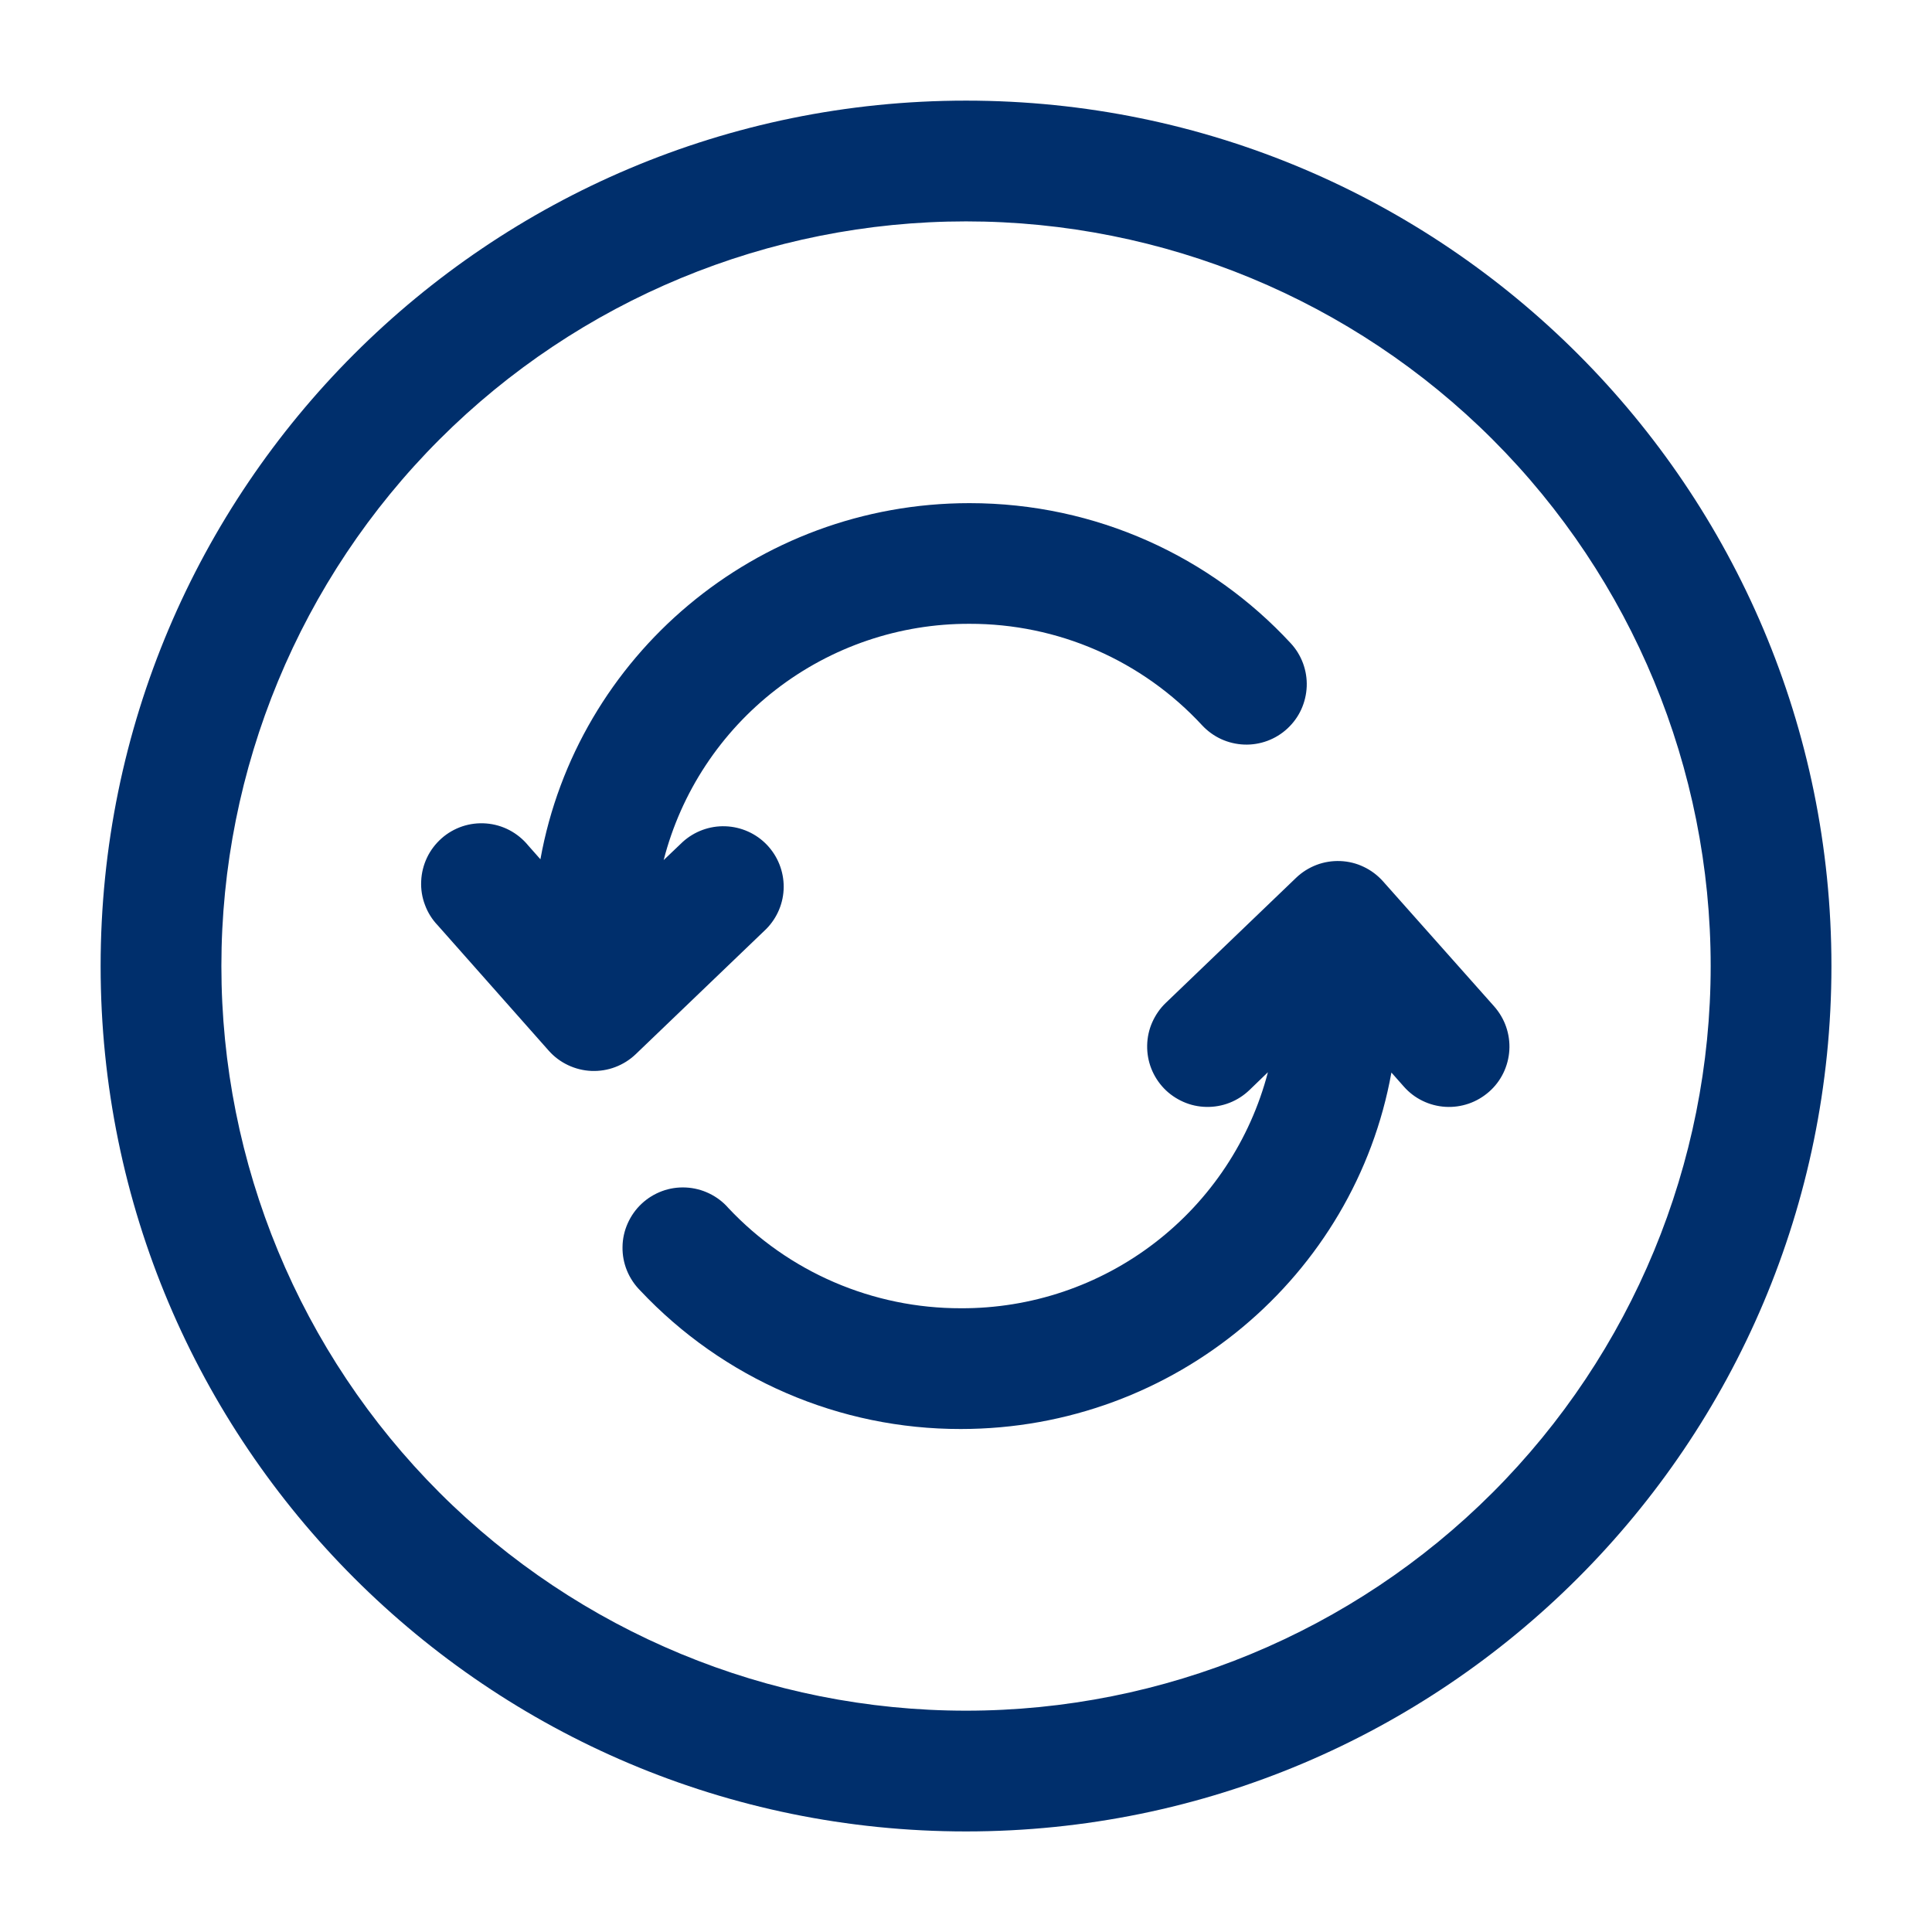
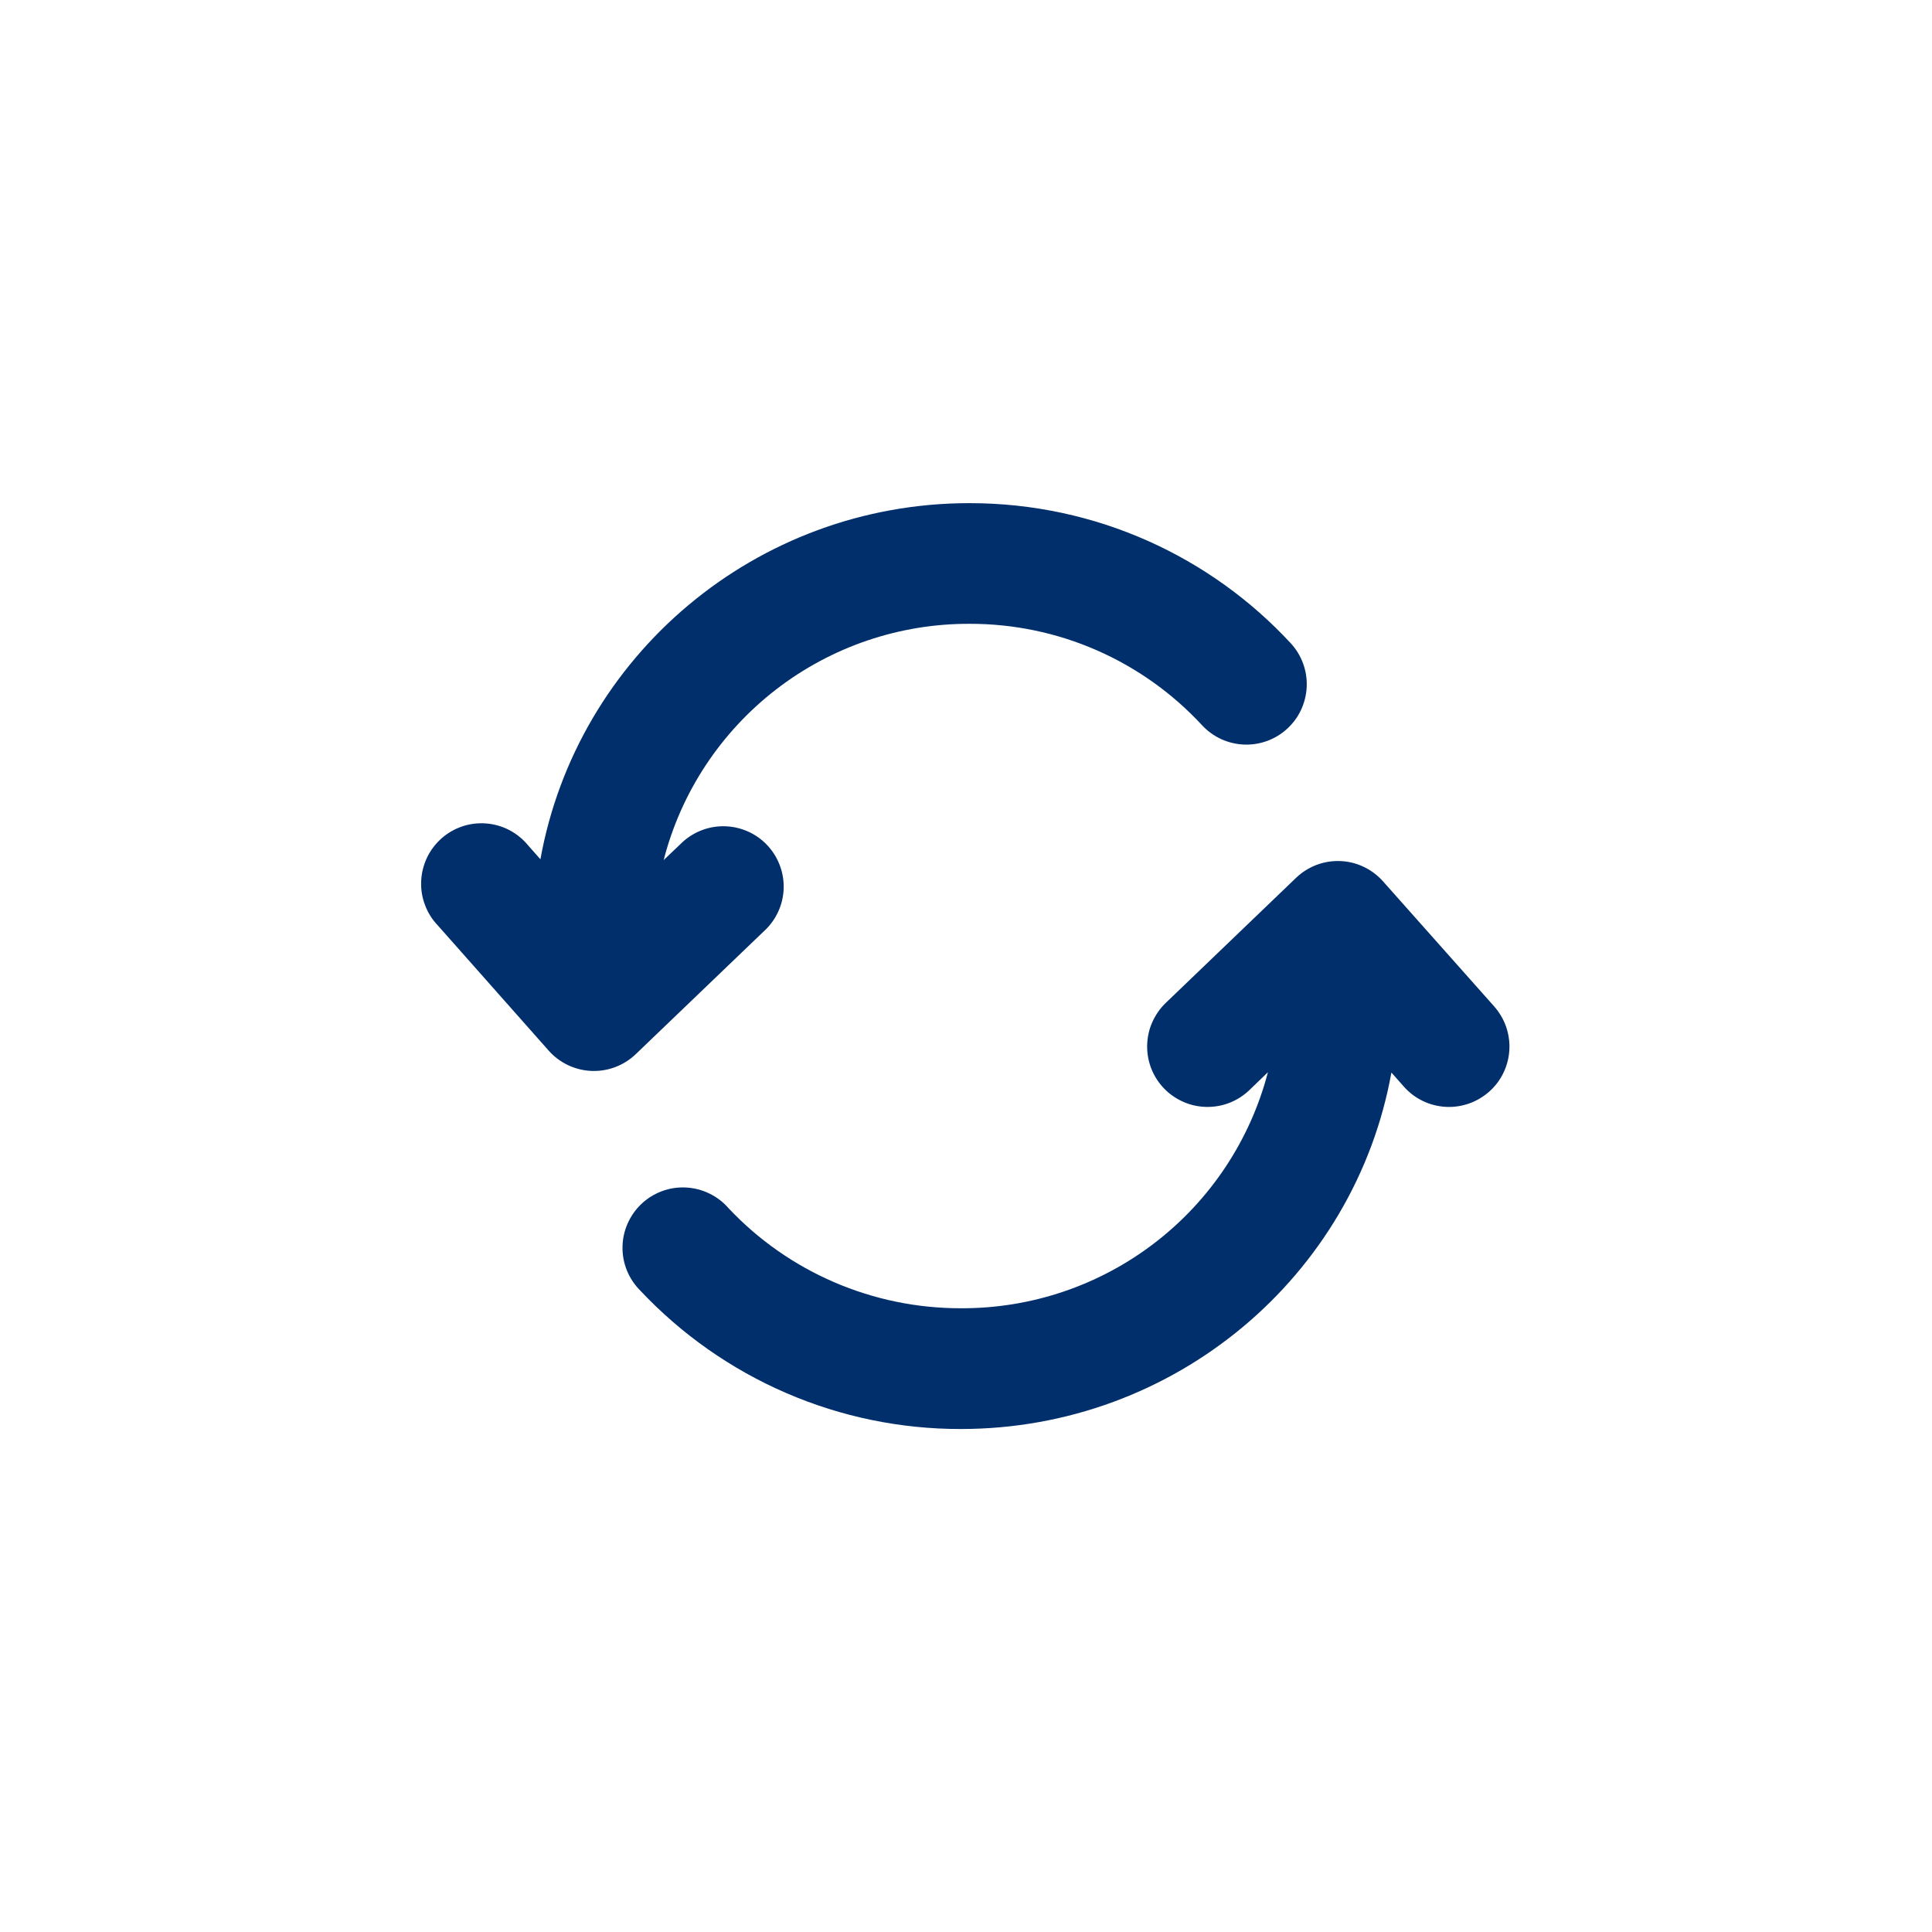
<svg xmlns="http://www.w3.org/2000/svg" version="1.1" viewBox="0,0,256,256">
  <g fill="#002F6C" fill-rule="none" stroke="none" stroke-width="1" stroke-linecap="butt" stroke-linejoin="miter" stroke-miterlimit="10" stroke-dasharray="" stroke-dashoffset="0" font-family="none" font-weight="none" font-size="none" text-anchor="none" style="mix-blend-mode: normal">
    <g transform="scale(10.667,10.667)">
      <path d="M6.713,10.674c0.454,-2.52 2.672,-4.424 5.33,-4.424c1.578,0 3,0.67 3.99,1.74c0.067,0.072 0.119,0.157 0.153,0.249c0.034,0.092 0.05,0.191 0.046,0.289c-0.004,0.098 -0.027,0.195 -0.068,0.285c-0.041,0.09 -0.1,0.17 -0.172,0.237c-0.072,0.067 -0.157,0.119 -0.249,0.153c-0.092,0.034 -0.191,0.05 -0.289,0.046c-0.099,-0.004 -0.195,-0.027 -0.285,-0.068c-0.089,-0.041 -0.17,-0.1 -0.237,-0.172c-0.368,-0.398 -0.815,-0.716 -1.312,-0.933c-0.497,-0.217 -1.034,-0.328 -1.576,-0.327c-0.87,-0.003 -1.715,0.284 -2.404,0.816c-0.688,0.532 -1.18,1.277 -1.396,2.119l0.237,-0.226c0.145,-0.131 0.335,-0.201 0.53,-0.194c0.195,0.007 0.38,0.089 0.515,0.23c0.135,0.141 0.21,0.329 0.209,0.524c-0.001,0.195 -0.079,0.382 -0.216,0.521l-1.622,1.556c-0.073,0.07 -0.159,0.124 -0.254,0.16c-0.094,0.036 -0.195,0.052 -0.296,0.048c-0.101,-0.004 -0.2,-0.029 -0.291,-0.072c-0.091,-0.043 -0.173,-0.104 -0.24,-0.18l-1.378,-1.556c-0.07,-0.073 -0.124,-0.159 -0.159,-0.254c-0.036,-0.094 -0.052,-0.195 -0.047,-0.296c0.004,-0.101 0.029,-0.2 0.072,-0.291c0.043,-0.091 0.105,-0.172 0.18,-0.239c0.075,-0.067 0.164,-0.118 0.259,-0.15c0.096,-0.032 0.197,-0.044 0.297,-0.036c0.101,0.008 0.198,0.036 0.288,0.083c0.089,0.047 0.168,0.111 0.232,0.189zM16.649,10.696c0.101,0.004 0.2,0.028 0.291,0.072c0.091,0.043 0.172,0.104 0.239,0.179l1.382,1.555c0.065,0.074 0.116,0.16 0.148,0.253c0.032,0.093 0.046,0.192 0.04,0.29c-0.006,0.098 -0.031,0.195 -0.074,0.283c-0.043,0.089 -0.103,0.168 -0.177,0.233c-0.074,0.065 -0.16,0.116 -0.253,0.148c-0.093,0.032 -0.192,0.046 -0.29,0.04c-0.098,-0.006 -0.195,-0.031 -0.283,-0.074c-0.089,-0.043 -0.168,-0.103 -0.233,-0.177l-0.155,-0.175c-0.454,2.523 -2.683,4.428 -5.35,4.428c-0.746,0.001 -1.484,-0.151 -2.168,-0.447c-0.685,-0.296 -1.301,-0.729 -1.812,-1.272c-0.071,-0.071 -0.128,-0.156 -0.166,-0.249c-0.038,-0.093 -0.057,-0.193 -0.055,-0.294c0.001,-0.101 0.023,-0.2 0.064,-0.292c0.041,-0.092 0.099,-0.175 0.173,-0.244c0.073,-0.069 0.16,-0.122 0.254,-0.157c0.094,-0.035 0.195,-0.05 0.296,-0.045c0.101,0.005 0.199,0.03 0.29,0.074c0.091,0.044 0.172,0.105 0.238,0.181c0.37,0.394 0.818,0.708 1.315,0.922c0.497,0.214 1.032,0.324 1.573,0.323c0.871,0.004 1.719,-0.282 2.409,-0.813c0.691,-0.531 1.185,-1.276 1.405,-2.119l-0.23,0.222c-0.071,0.068 -0.155,0.122 -0.247,0.158c-0.092,0.036 -0.19,0.053 -0.288,0.051c-0.099,-0.002 -0.196,-0.023 -0.286,-0.063c-0.09,-0.04 -0.172,-0.096 -0.24,-0.167c-0.068,-0.071 -0.122,-0.155 -0.158,-0.247c-0.036,-0.092 -0.053,-0.19 -0.051,-0.288c0.002,-0.099 0.023,-0.196 0.063,-0.286c0.04,-0.09 0.096,-0.172 0.167,-0.24l1.62,-1.555c0.073,-0.07 0.159,-0.124 0.253,-0.16c0.094,-0.036 0.196,-0.052 0.296,-0.048z" fill-rule="nonzero" />
-       <path d="M12,1.25c-5.937,0 -10.75,4.813 -10.75,10.75c0,5.937 4.813,10.75 10.75,10.75c5.937,0 10.75,-4.813 10.75,-10.75c0,-5.937 -4.813,-10.75 -10.75,-10.75zM2.75,12c0,-2.453 0.975,-4.806 2.709,-6.541c1.735,-1.735 4.087,-2.709 6.541,-2.709c2.453,0 4.806,0.975 6.541,2.709c1.735,1.735 2.709,4.087 2.709,6.541c0,2.453 -0.975,4.806 -2.709,6.541c-1.735,1.735 -4.087,2.709 -6.541,2.709c-2.453,0 -4.806,-0.975 -6.541,-2.709c-1.735,-1.735 -2.709,-4.087 -2.709,-6.541z" fill-rule="evenodd" />
    </g>
  </g>
</svg>